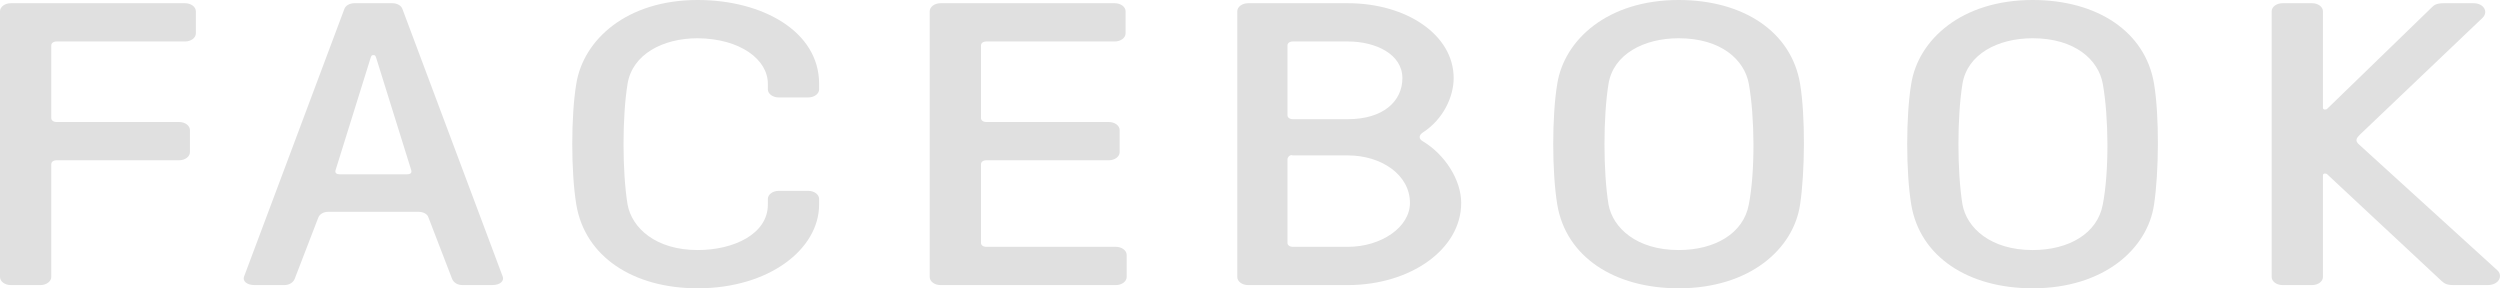
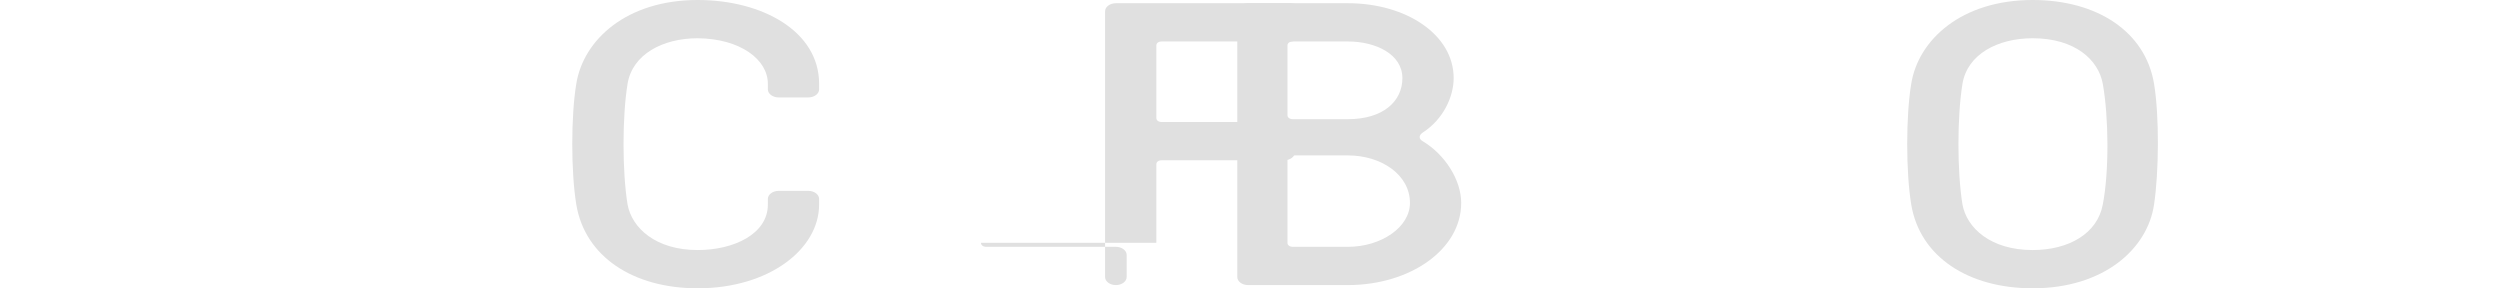
<svg xmlns="http://www.w3.org/2000/svg" version="1.1" x="0px" y="0px" width="152.202px" height="17.552px" viewBox="0 0 152.202 17.552" style="enable-background:new 0 0 152.202 17.552;" xml:space="preserve">
  <style type="text/css">
	.st0{fill:#E0E0E0;}
</style>
  <defs>
</defs>
  <g>
-     <path class="st0" d="M3.121,10.001v6.864c0,0.269-0.296,0.49-0.657,0.49H0.657C0.296,17.356,0,17.135,0,16.866V0.686   c0-0.269,0.296-0.49,0.657-0.49h10.61c0.361,0,0.657,0.221,0.657,0.49v1.348c0,0.27-0.296,0.491-0.657,0.491H3.449   c-0.197,0-0.328,0.098-0.328,0.245v4.413c0,0.147,0.131,0.245,0.328,0.245h7.457c0.361,0,0.657,0.221,0.657,0.49v1.348   c0,0.27-0.296,0.491-0.657,0.491H3.449C3.252,9.757,3.121,9.855,3.121,10.001z" />
-     <path class="st0" d="M26.083,13.237c-0.066-0.221-0.328-0.343-0.624-0.343h-5.453c-0.296,0-0.526,0.122-0.624,0.343l-1.445,3.751   c-0.099,0.22-0.329,0.367-0.624,0.367h-1.807c-0.525,0-0.722-0.269-0.657-0.49l6.11-16.302c0.066-0.221,0.329-0.368,0.624-0.368   h2.299c0.296,0,0.559,0.147,0.624,0.368l6.11,16.302c0.066,0.221-0.131,0.49-0.657,0.49h-1.807c-0.296,0-0.526-0.147-0.624-0.367   L26.083,13.237z M24.769,10.614c0.197,0,0.328-0.073,0.263-0.269l-2.135-6.84c-0.033-0.098-0.065-0.147-0.131-0.147H22.7   c-0.065,0-0.098,0.049-0.131,0.147l-2.135,6.84c-0.065,0.196,0.066,0.269,0.263,0.269H24.769z" />
    <path class="st0" d="M49.868,12.453c0,2.721-3.055,5.099-7.391,5.099c-3.942,0-6.866-1.936-7.391-5.099   c-0.328-1.986-0.328-5.393,0-7.354C35.513,2.427,38.141,0,42.477,0c3.942,0,7.391,1.912,7.391,5.099v0.343   c0,0.269-0.296,0.49-0.657,0.49h-1.806c-0.361,0-0.657-0.221-0.657-0.49V5.099c0-1.471-1.675-2.746-4.27-2.77   c-2.135,0-3.975,0.98-4.271,2.77c-0.328,2.01-0.328,5.344,0,7.354c0.263,1.422,1.708,2.77,4.271,2.77c2.201,0,4.27-0.98,4.27-2.77   V12.11c0-0.269,0.296-0.49,0.657-0.49h1.806c0.361,0,0.657,0.221,0.657,0.49V12.453z" />
-     <path class="st0" d="M59.723,14.782c0,0.147,0.131,0.245,0.328,0.245h7.884c0.361,0,0.657,0.221,0.657,0.491v1.348   c0,0.269-0.296,0.49-0.657,0.49H57.259c-0.361,0-0.657-0.221-0.657-0.49V0.686c0-0.269,0.296-0.49,0.657-0.49h10.61   c0.361,0,0.657,0.221,0.657,0.49v1.348c0,0.27-0.296,0.491-0.657,0.491h-7.818c-0.197,0-0.328,0.098-0.328,0.245v4.413   c0,0.147,0.131,0.245,0.328,0.245h7.457c0.361,0,0.657,0.221,0.657,0.49v1.348c0,0.27-0.296,0.491-0.657,0.491h-7.457   c-0.197,0-0.328,0.098-0.328,0.245V14.782z" />
+     <path class="st0" d="M59.723,14.782c0,0.147,0.131,0.245,0.328,0.245h7.884c0.361,0,0.657,0.221,0.657,0.491v1.348   c0,0.269-0.296,0.49-0.657,0.49c-0.361,0-0.657-0.221-0.657-0.49V0.686c0-0.269,0.296-0.49,0.657-0.49h10.61   c0.361,0,0.657,0.221,0.657,0.49v1.348c0,0.27-0.296,0.491-0.657,0.491h-7.818c-0.197,0-0.328,0.098-0.328,0.245v4.413   c0,0.147,0.131,0.245,0.328,0.245h7.457c0.361,0,0.657,0.221,0.657,0.49v1.348c0,0.27-0.296,0.491-0.657,0.491h-7.457   c-0.197,0-0.328,0.098-0.328,0.245V14.782z" />
    <path class="st0" d="M88.5,4.755c0,1.128-0.624,2.501-1.873,3.31c-0.263,0.171-0.263,0.392,0,0.539   c1.347,0.809,2.332,2.353,2.332,3.751c0,2.844-3.121,5.001-6.898,5.001h-6.077c-0.361,0-0.657-0.221-0.657-0.49V0.686   c0-0.269,0.296-0.49,0.657-0.49h6.077C85.609,0.196,88.5,2.108,88.5,4.755z M82.061,7.256c2.135,0,3.318-1.079,3.318-2.501   c0-1.446-1.609-2.23-3.318-2.23H78.71c-0.197,0-0.328,0.098-0.328,0.245v4.241c0,0.147,0.132,0.245,0.328,0.245H82.061z    M78.71,9.462c-0.164-0.073-0.328,0.099-0.328,0.245v5.075c0,0.147,0.132,0.245,0.328,0.245h3.351c2.037,0,3.778-1.201,3.778-2.672   c0-1.716-1.741-2.893-3.778-2.893H78.71z" />
-     <path class="st0" d="M109.59,5.099c0.328,1.961,0.296,5.393,0,7.354c-0.394,2.696-3.055,5.099-7.391,5.099   c-3.942,0-6.866-1.936-7.391-5.099c-0.328-1.986-0.328-5.393,0-7.354C95.235,2.427,97.863,0,102.199,0   C106.14,0,109.064,1.936,109.59,5.099z M106.469,12.453c0.394-2.01,0.361-5.344,0-7.354c-0.263-1.446-1.675-2.77-4.27-2.77   c-2.135,0-3.975,0.98-4.271,2.77c-0.328,2.01-0.328,5.344,0,7.354c0.263,1.422,1.708,2.77,4.271,2.77   C104.399,15.223,106.14,14.218,106.469,12.453z" />
    <path class="st0" d="M131.14,5.099c0.328,1.961,0.296,5.393,0,7.354c-0.394,2.696-3.055,5.099-7.391,5.099   c-3.942,0-6.866-1.936-7.391-5.099c-0.328-1.986-0.328-5.393,0-7.354C116.785,2.427,119.413,0,123.749,0   C127.691,0,130.614,1.936,131.14,5.099z M128.019,12.453c0.394-2.01,0.361-5.344,0-7.354c-0.263-1.446-1.676-2.77-4.271-2.77   c-2.135,0-3.975,0.98-4.271,2.77c-0.328,2.01-0.328,5.344,0,7.354c0.263,1.422,1.708,2.77,4.271,2.77   C125.95,15.223,127.691,14.218,128.019,12.453z" />
-     <path class="st0" d="M141.686,10.614c-0.066-0.073-0.263-0.073-0.263,0.049v6.202c0,0.269-0.296,0.49-0.657,0.49h-1.807   c-0.361,0-0.657-0.221-0.657-0.49V0.686c0-0.269,0.296-0.49,0.657-0.49h1.807c0.361,0,0.657,0.221,0.657,0.49V6.57   c0,0.123,0.197,0.123,0.263,0.049l6.372-6.178c0.099-0.098,0.23-0.245,0.723-0.245h1.807c0.624,0,0.919,0.515,0.559,0.883   l-7.49,7.133c-0.197,0.197-0.296,0.368-0.033,0.589l8.409,7.648c0.361,0.319,0.132,0.907-0.591,0.907h-2.069   c-0.493,0-0.591-0.147-0.723-0.245L141.686,10.614z" />
  </g>
</svg>